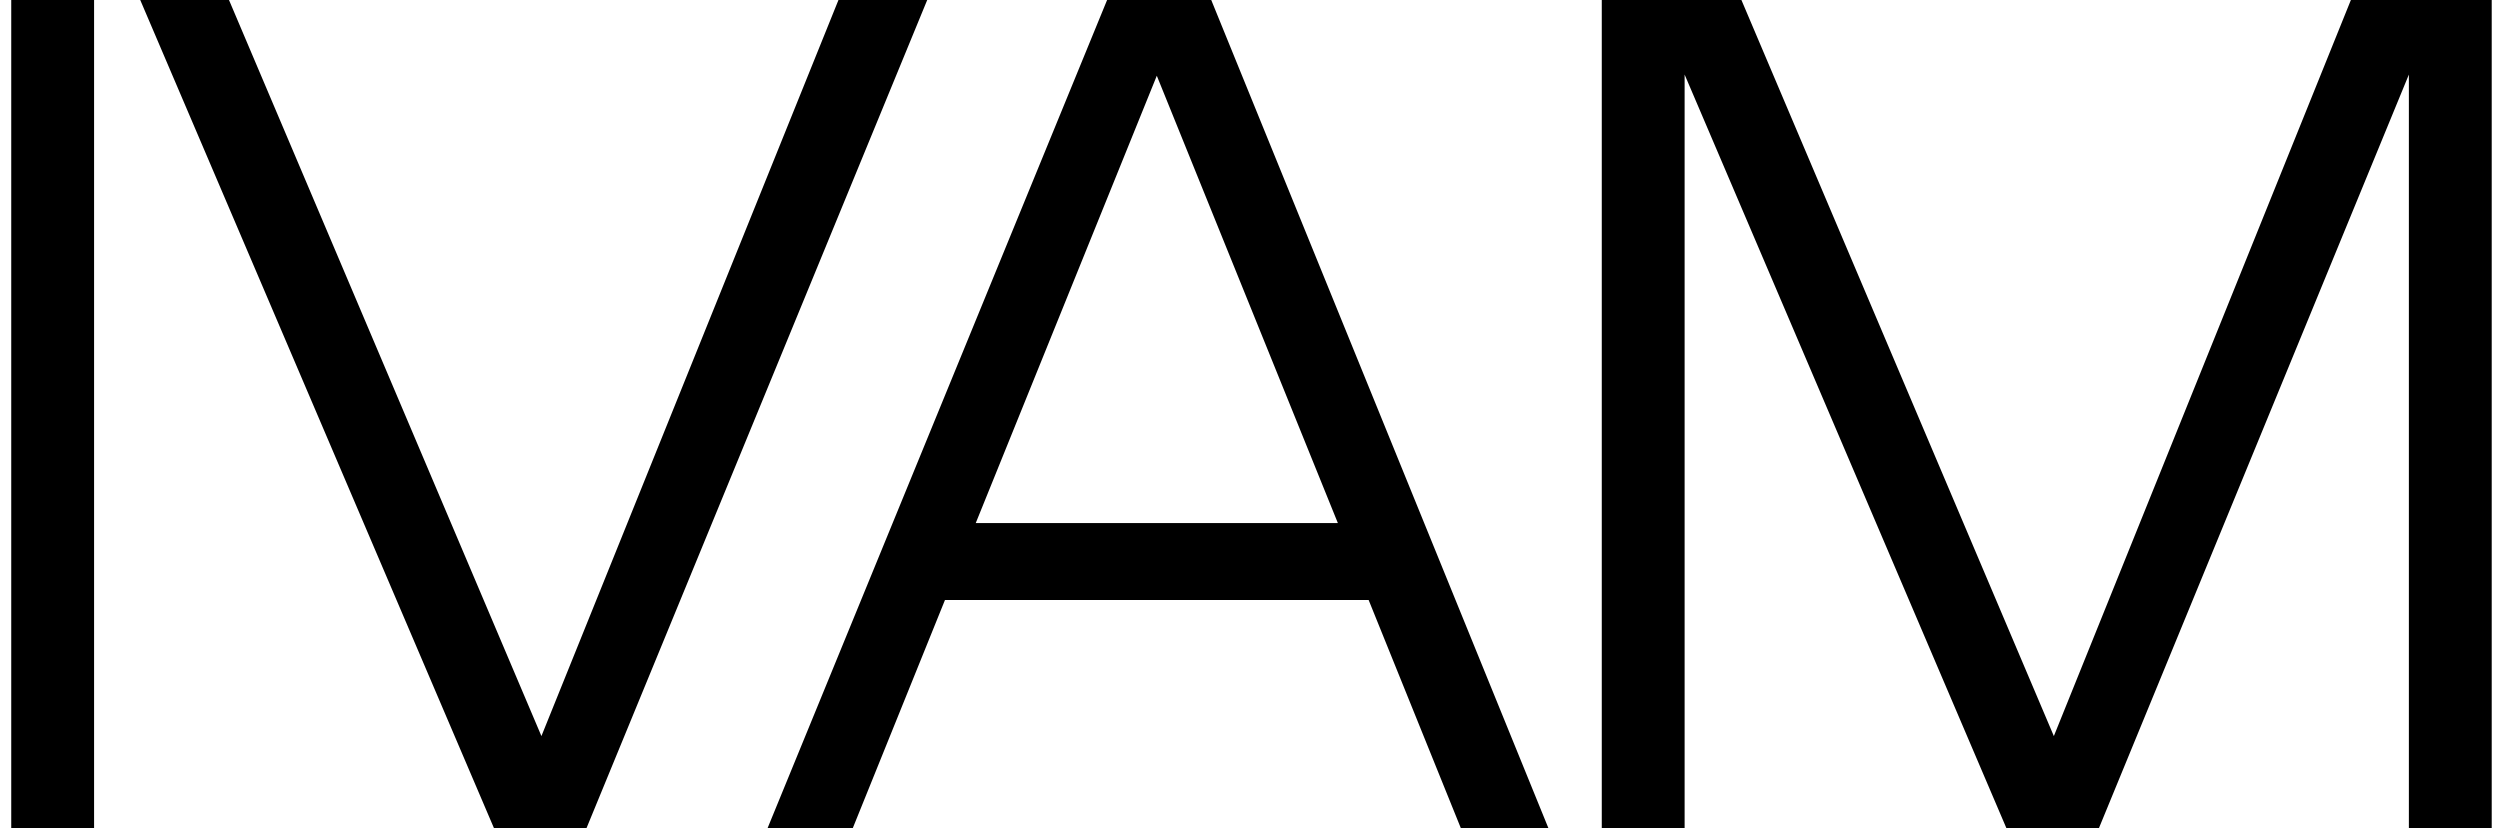
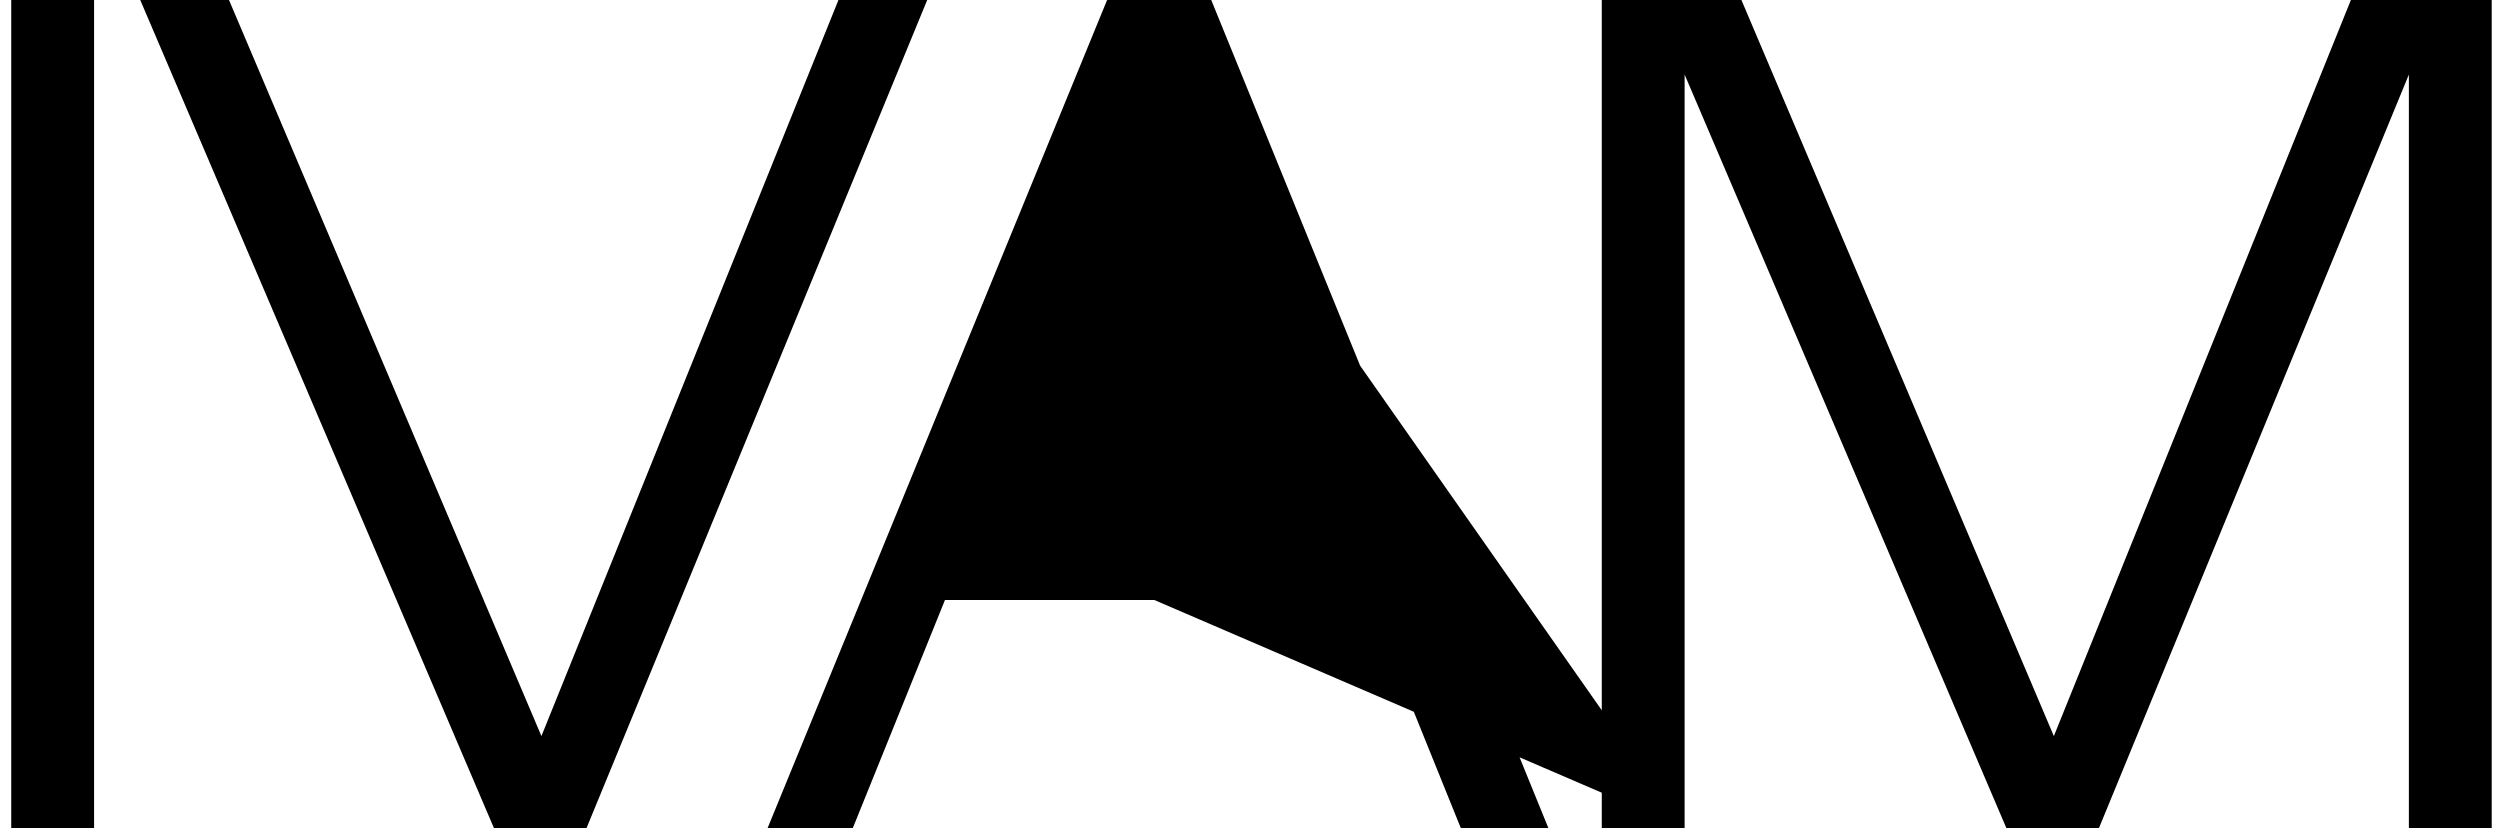
<svg xmlns="http://www.w3.org/2000/svg" width="169px" height="56px" viewBox="0 0 169 56" version="1.1">
  <g id="symbol" stroke="none" stroke-width="1" fill="none" fill-rule="evenodd">
    <g id="logo-shape-container-fill" transform="translate(-142, -52)" fill="#000000" fill-rule="nonzero">
      <g id="logo-shape-container" transform="translate(142.76, 52)">
-         <path d="M5.6,56 L0,56 L0,0 L5.6,0 L5.6,56 Z M38.88,56 L32.64,56 L8.72,0 L14.72,0 L35.84,49.76 L55.92,0 L61.92,0 L38.88,56 Z M56.88,56 L51.12,56 L74.08,0 L81.12,0 L103.92,56 L98,56 L91.76,40.56 L63.12,40.56 L56.88,56 Z M113.12,56 L107.52,56 L107.52,0 L116.96,0 L138.08,49.76 L158.16,0 L167.68,0 L167.68,56 L162.08,56 L162.08,5.04 L141.12,56 L134.88,56 L113.12,5.04 L113.12,56 Z M77.44,5.12 L65.2,35.36 L89.68,35.36 L77.44,5.12 Z" id="logo-shape" />
+         <path d="M5.6,56 L0,56 L0,0 L5.6,0 L5.6,56 Z M38.88,56 L32.64,56 L8.72,0 L14.72,0 L35.84,49.76 L55.92,0 L61.92,0 L38.88,56 Z M56.88,56 L51.12,56 L74.08,0 L81.12,0 L103.92,56 L98,56 L91.76,40.56 L63.12,40.56 L56.88,56 Z M113.12,56 L107.52,56 L107.52,0 L116.96,0 L138.08,49.76 L158.16,0 L167.68,0 L167.68,56 L162.08,56 L162.08,5.04 L141.12,56 L134.88,56 L113.12,5.04 L113.12,56 Z L65.2,35.36 L89.68,35.36 L77.44,5.12 Z" id="logo-shape" />
      </g>
    </g>
  </g>
</svg>